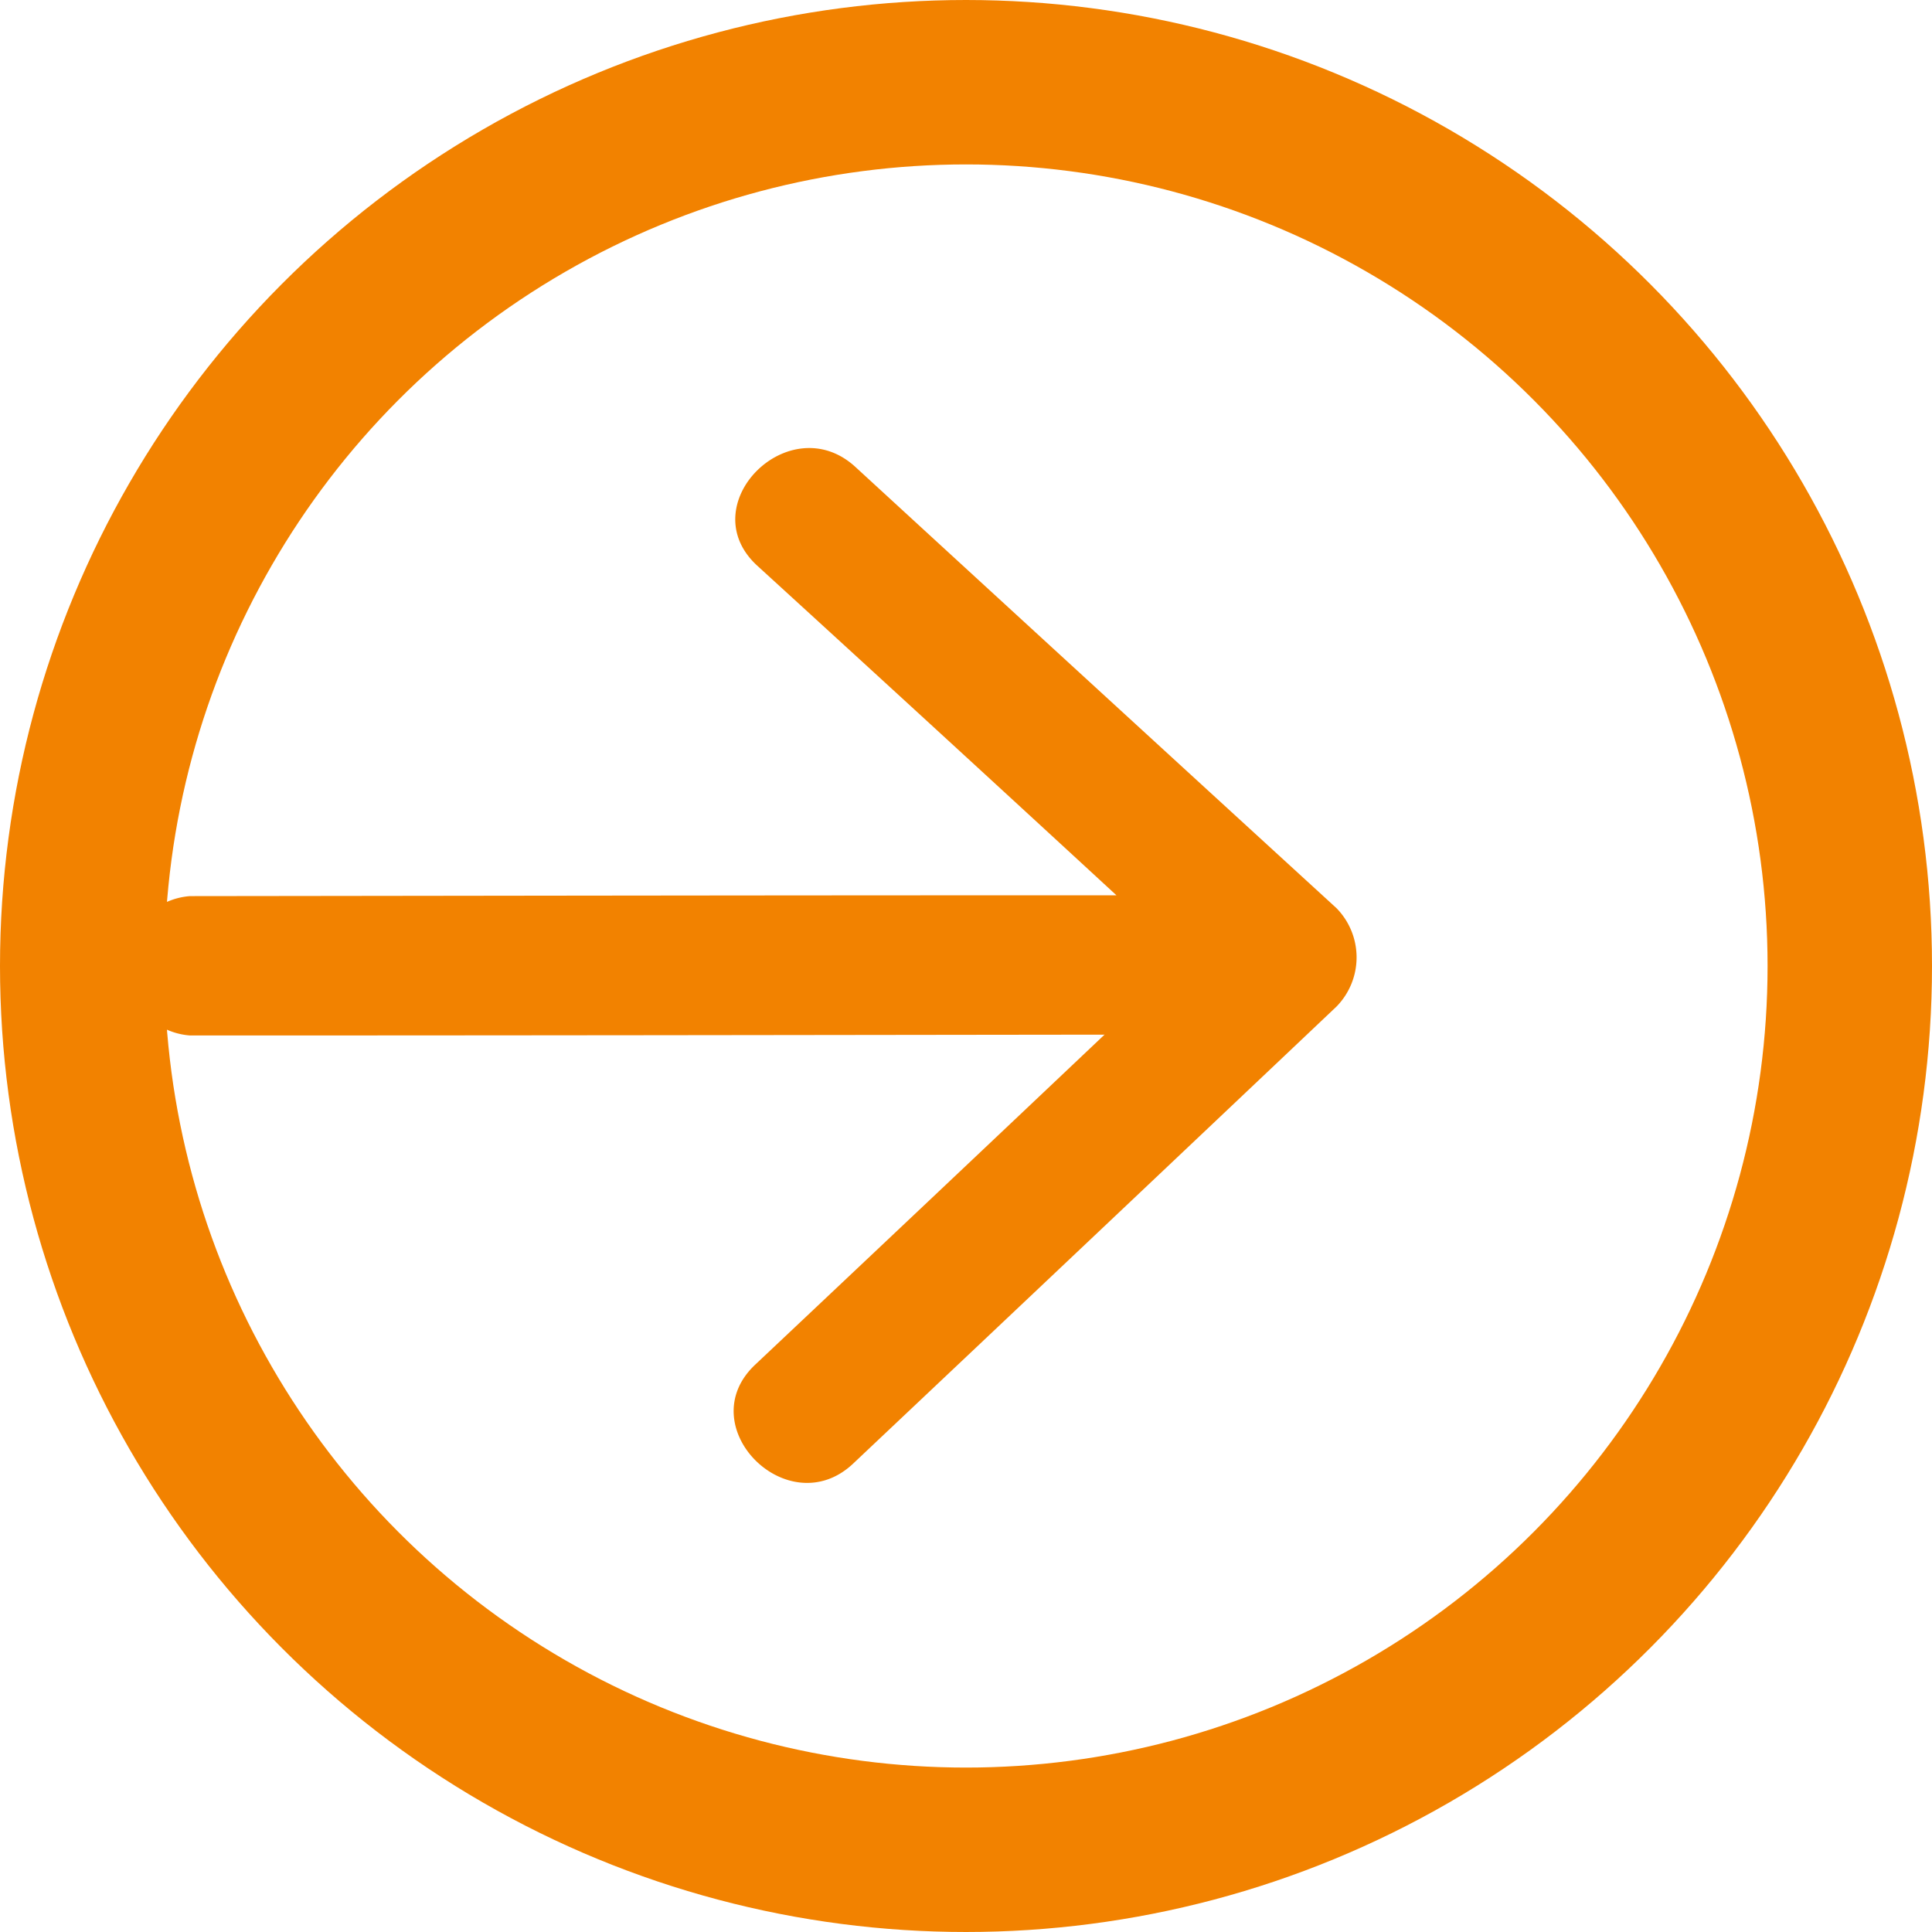
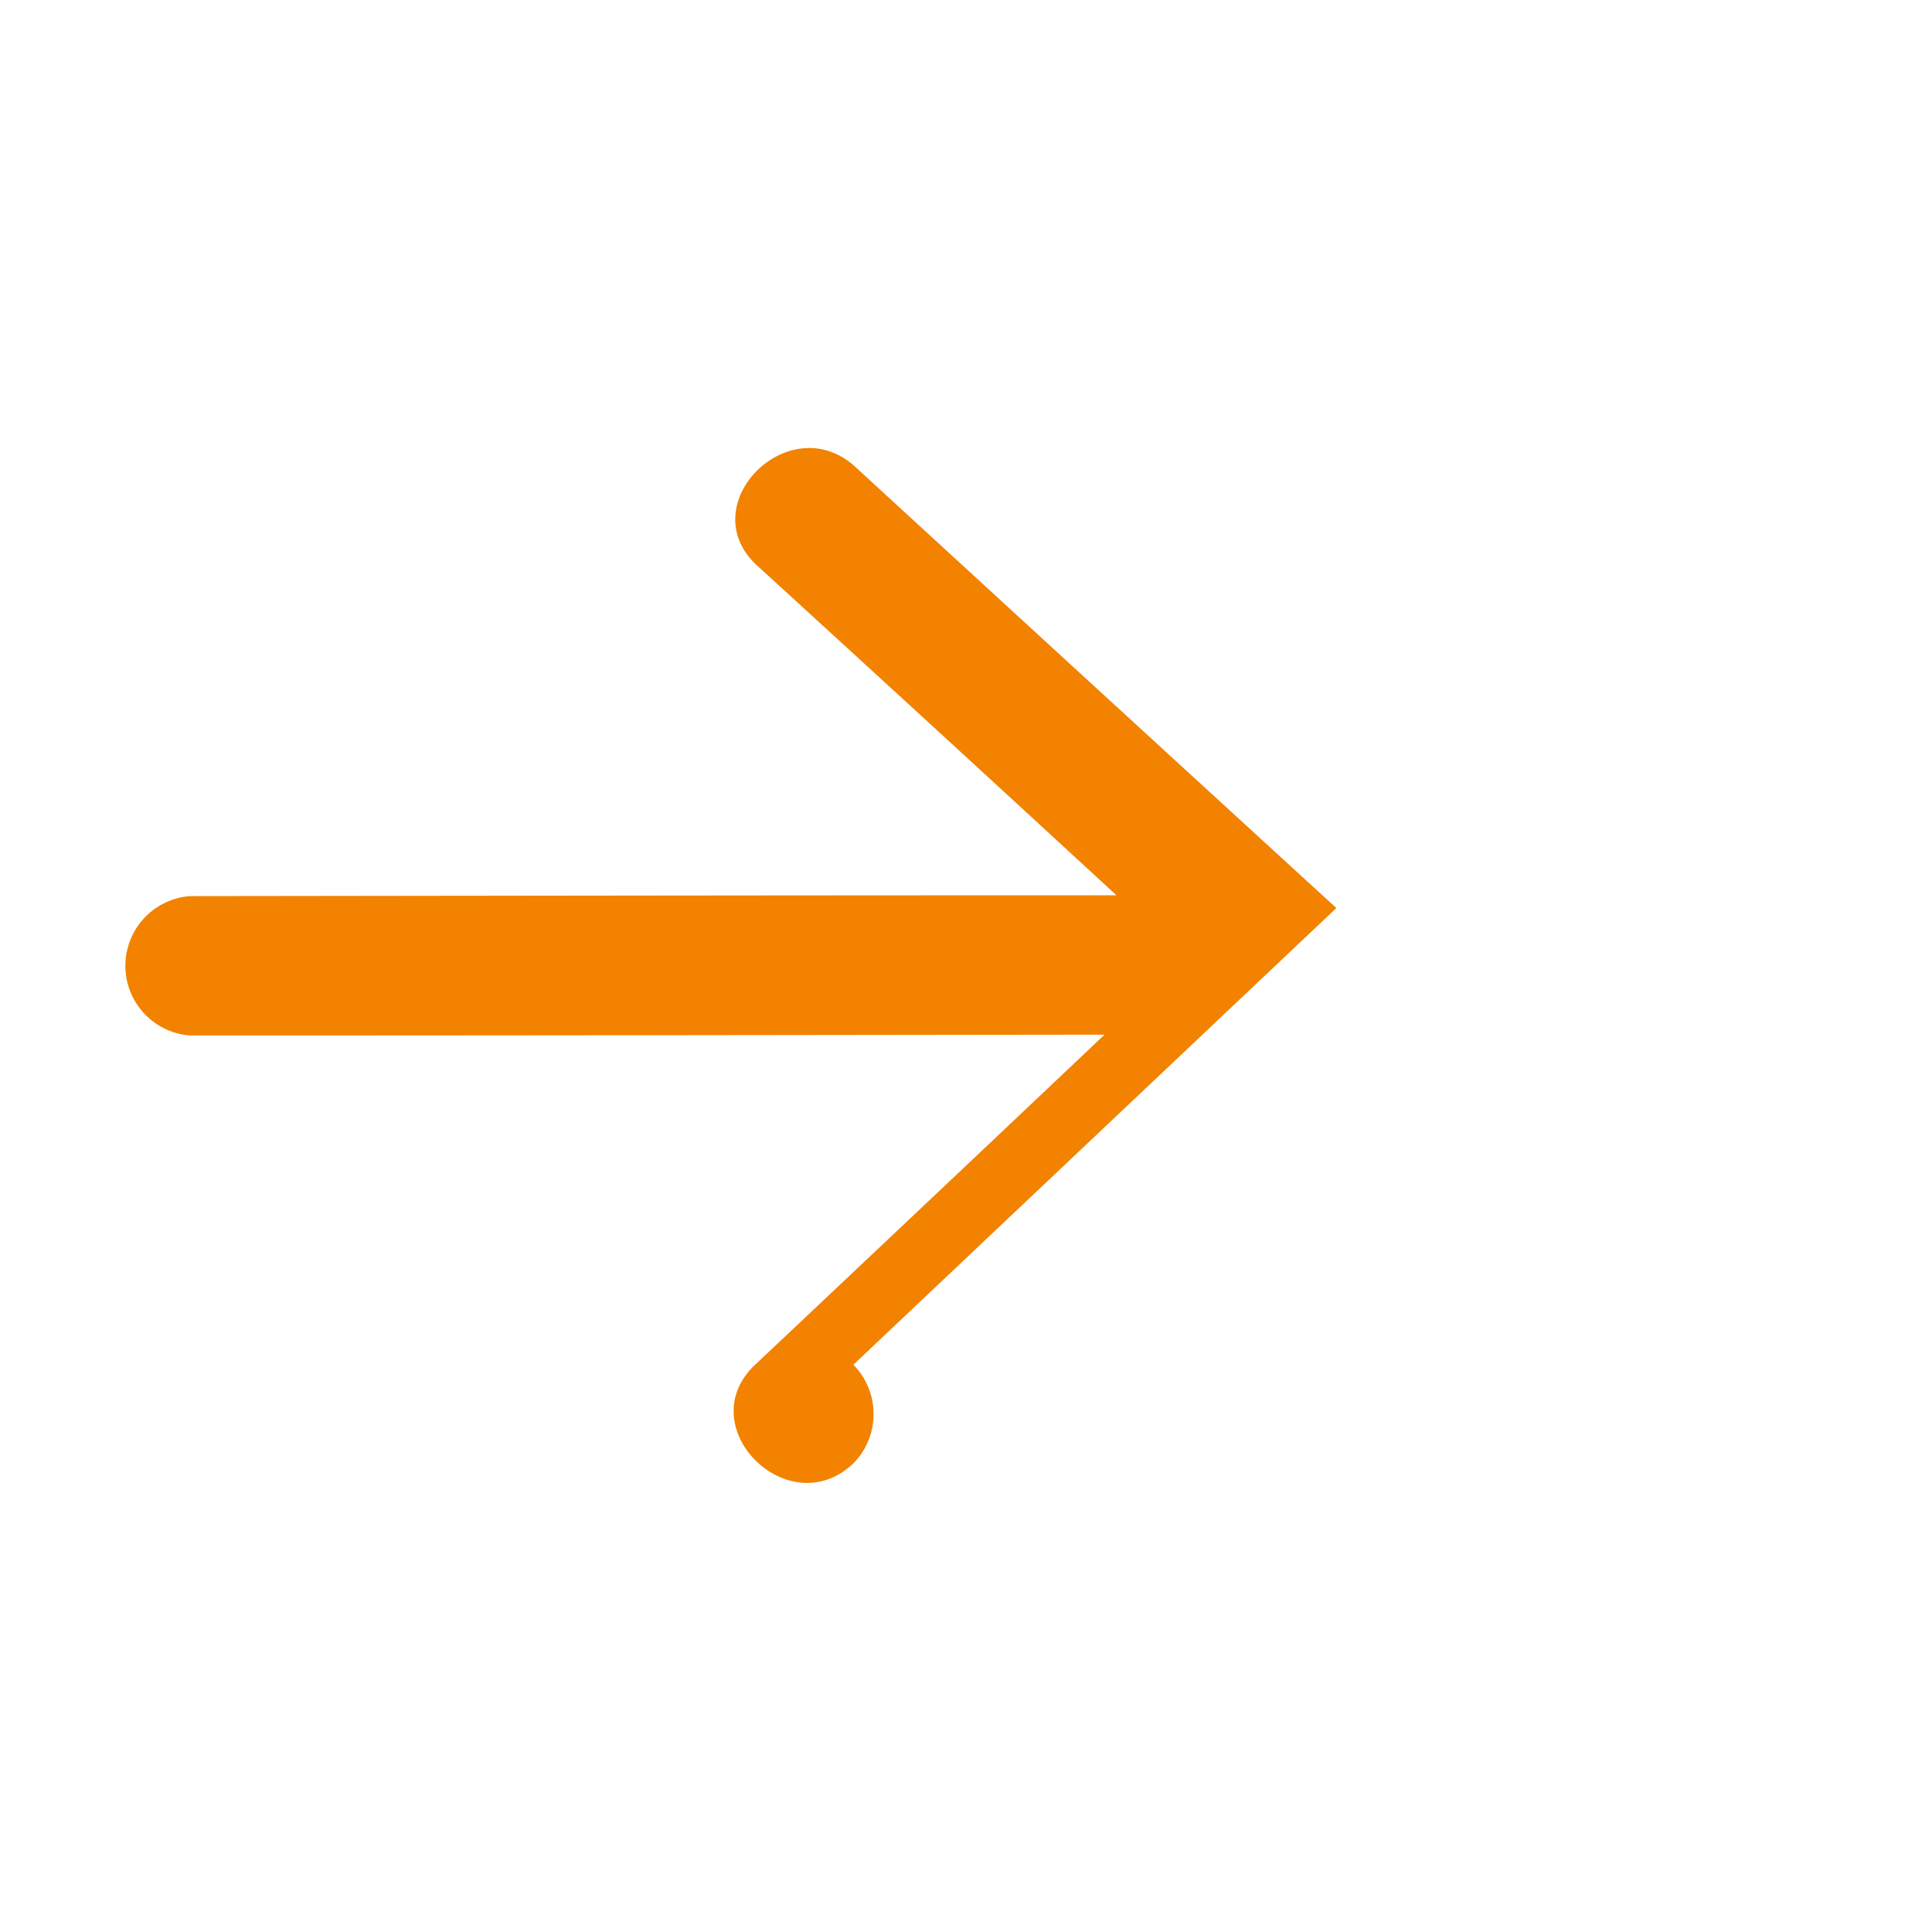
<svg xmlns="http://www.w3.org/2000/svg" width="47" height="47">
-   <circle cx="23.5" cy="23.5" r="21.5" style="fill:none;stroke:#f28200;stroke-width:4px" />
-   <path d="M2275.51 2296.09q-5.85-5.355-11.7-10.73c-1.6-1.47-4 .92-2.39 2.4q4.38 4 8.74 8.02c-8.51 0-14.03.01-22.54.02a1.7 1.7 0 0 0 0 3.39c8.42 0 13.83-.01 22.25-.02q-4.245 4.02-8.5 8.03c-1.59 1.5.81 3.9 2.39 2.4q5.88-5.55 11.75-11.11a1.71 1.71 0 0 0 0-2.4" style="fill:#f28200;fill-rule:evenodd" transform="translate(-2243 -2274)" />
+   <path d="M2275.51 2296.09q-5.85-5.355-11.7-10.73c-1.6-1.47-4 .92-2.39 2.4q4.38 4 8.74 8.02c-8.51 0-14.03.01-22.54.02a1.7 1.7 0 0 0 0 3.39c8.42 0 13.83-.01 22.25-.02q-4.245 4.02-8.5 8.03c-1.59 1.5.81 3.9 2.39 2.4a1.71 1.71 0 0 0 0-2.4" style="fill:#f28200;fill-rule:evenodd" transform="translate(-2243 -2274)" />
</svg>